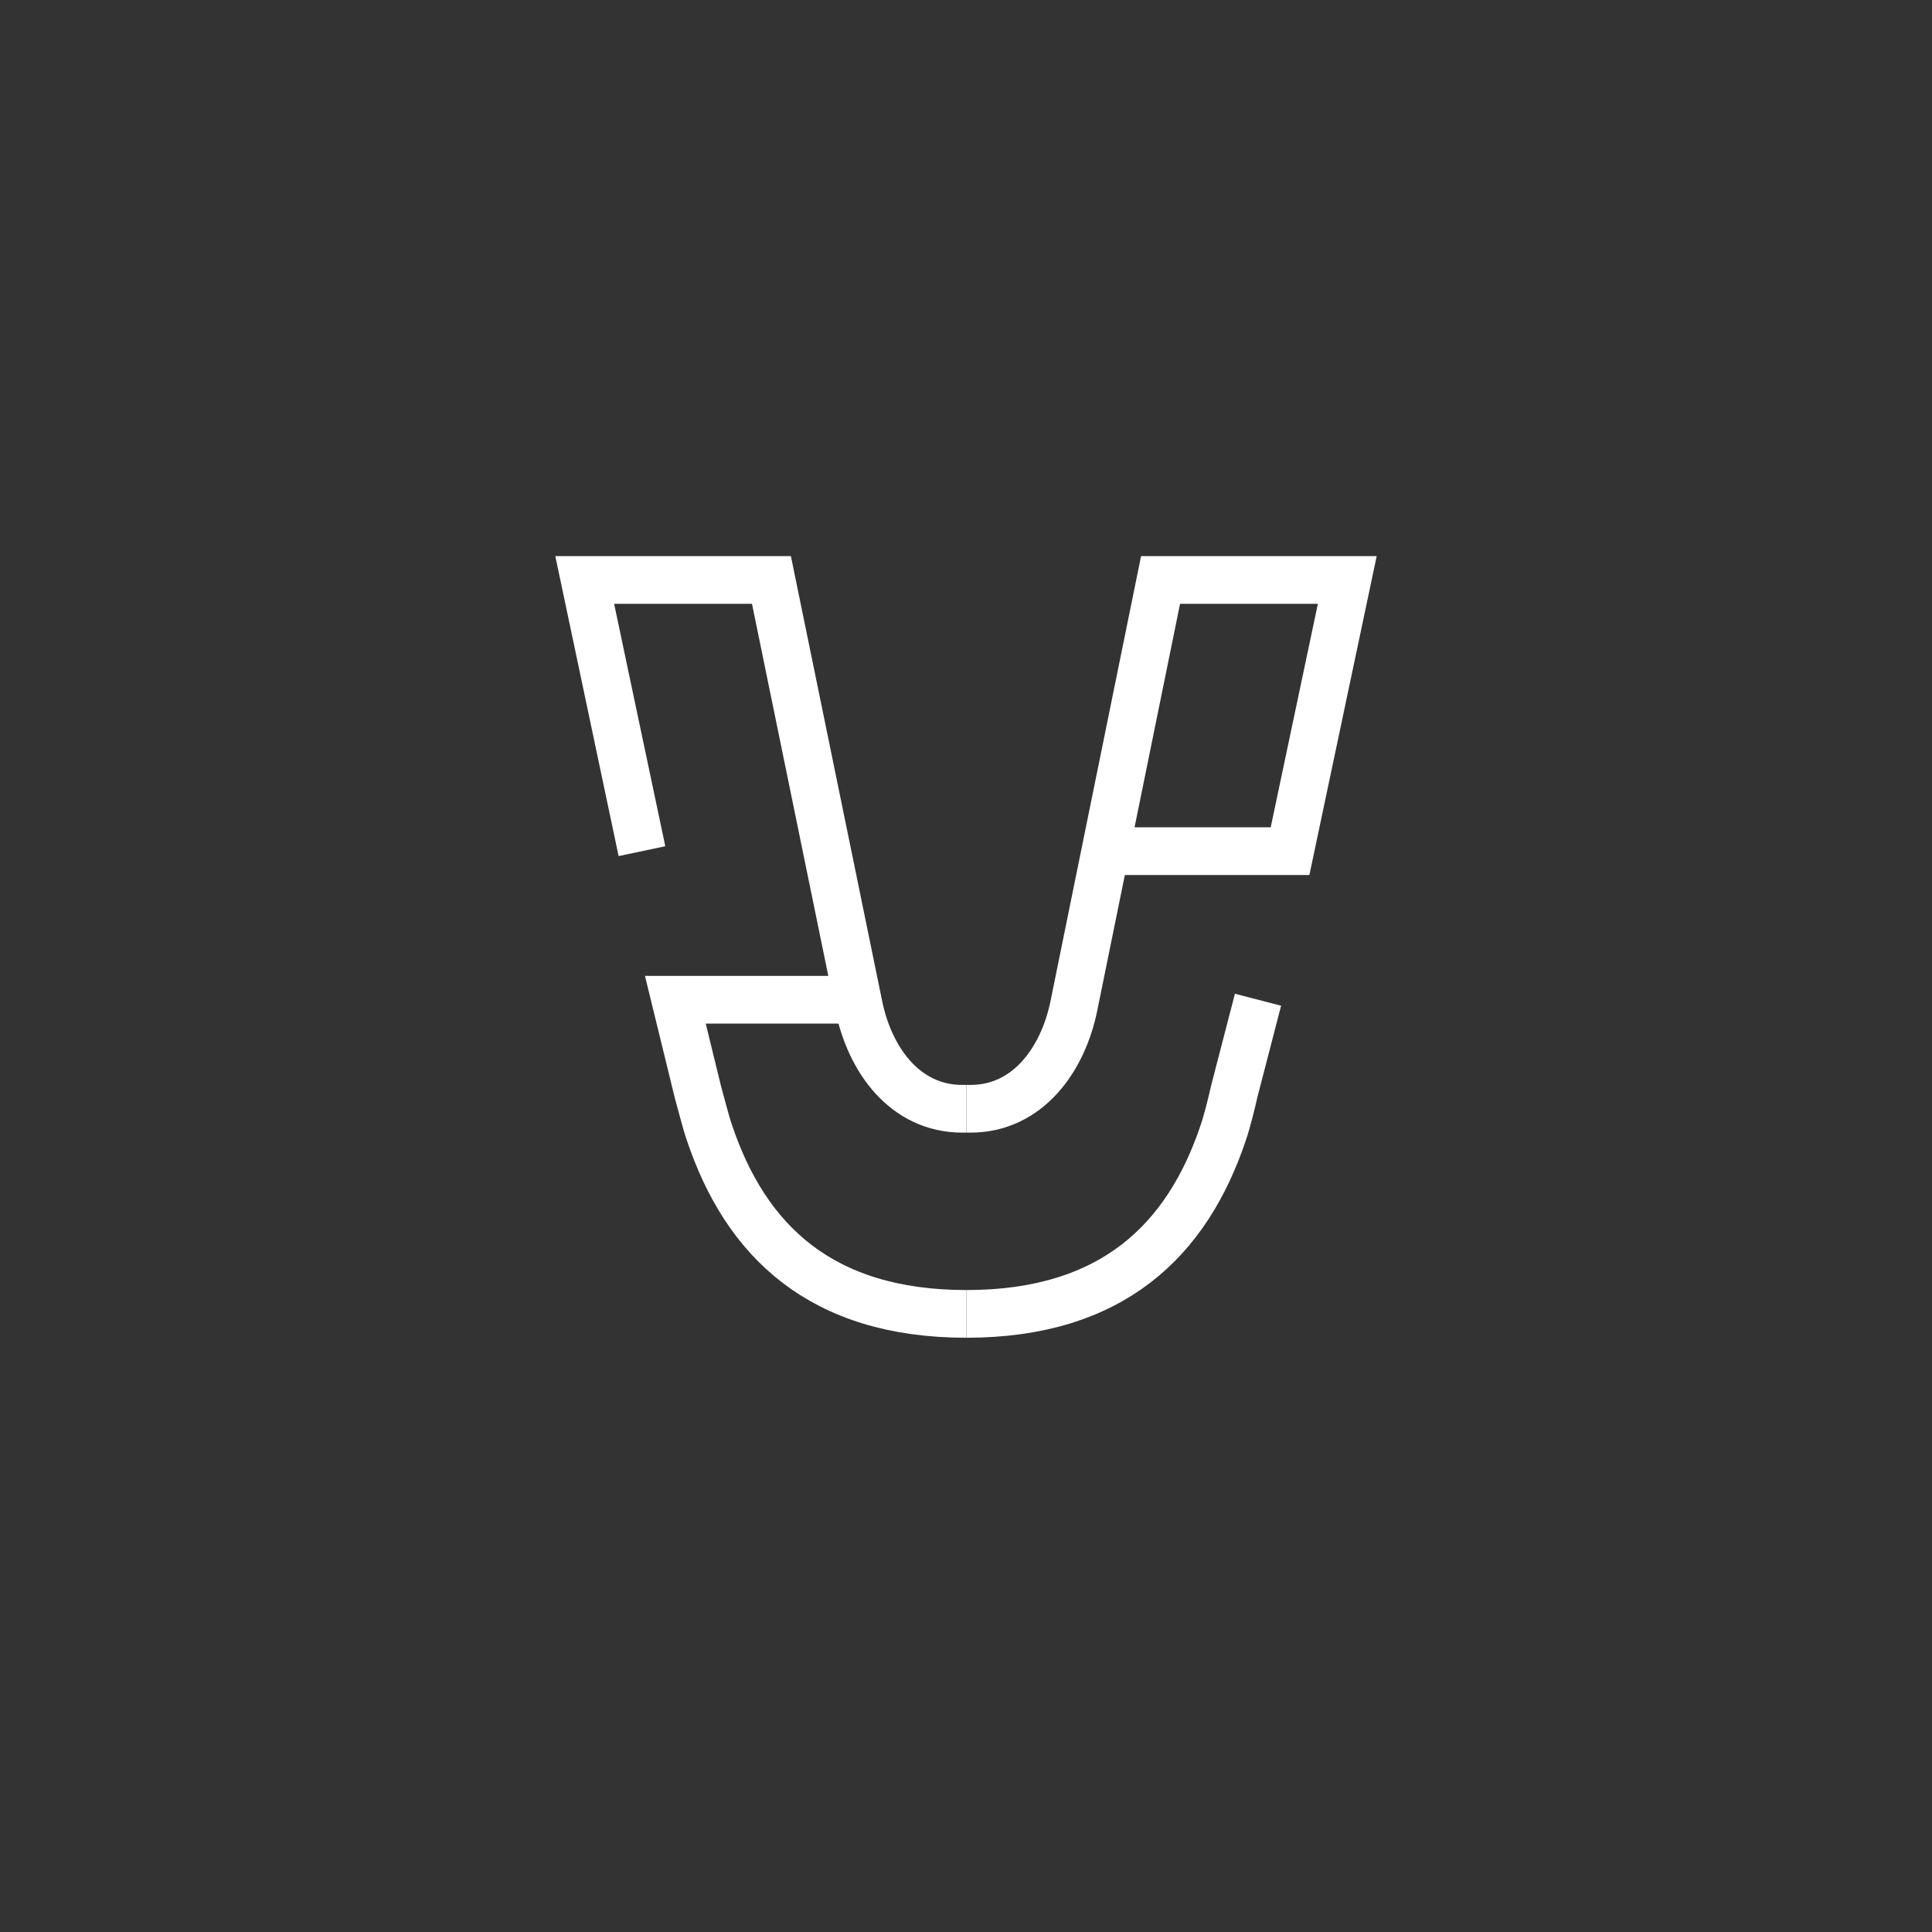
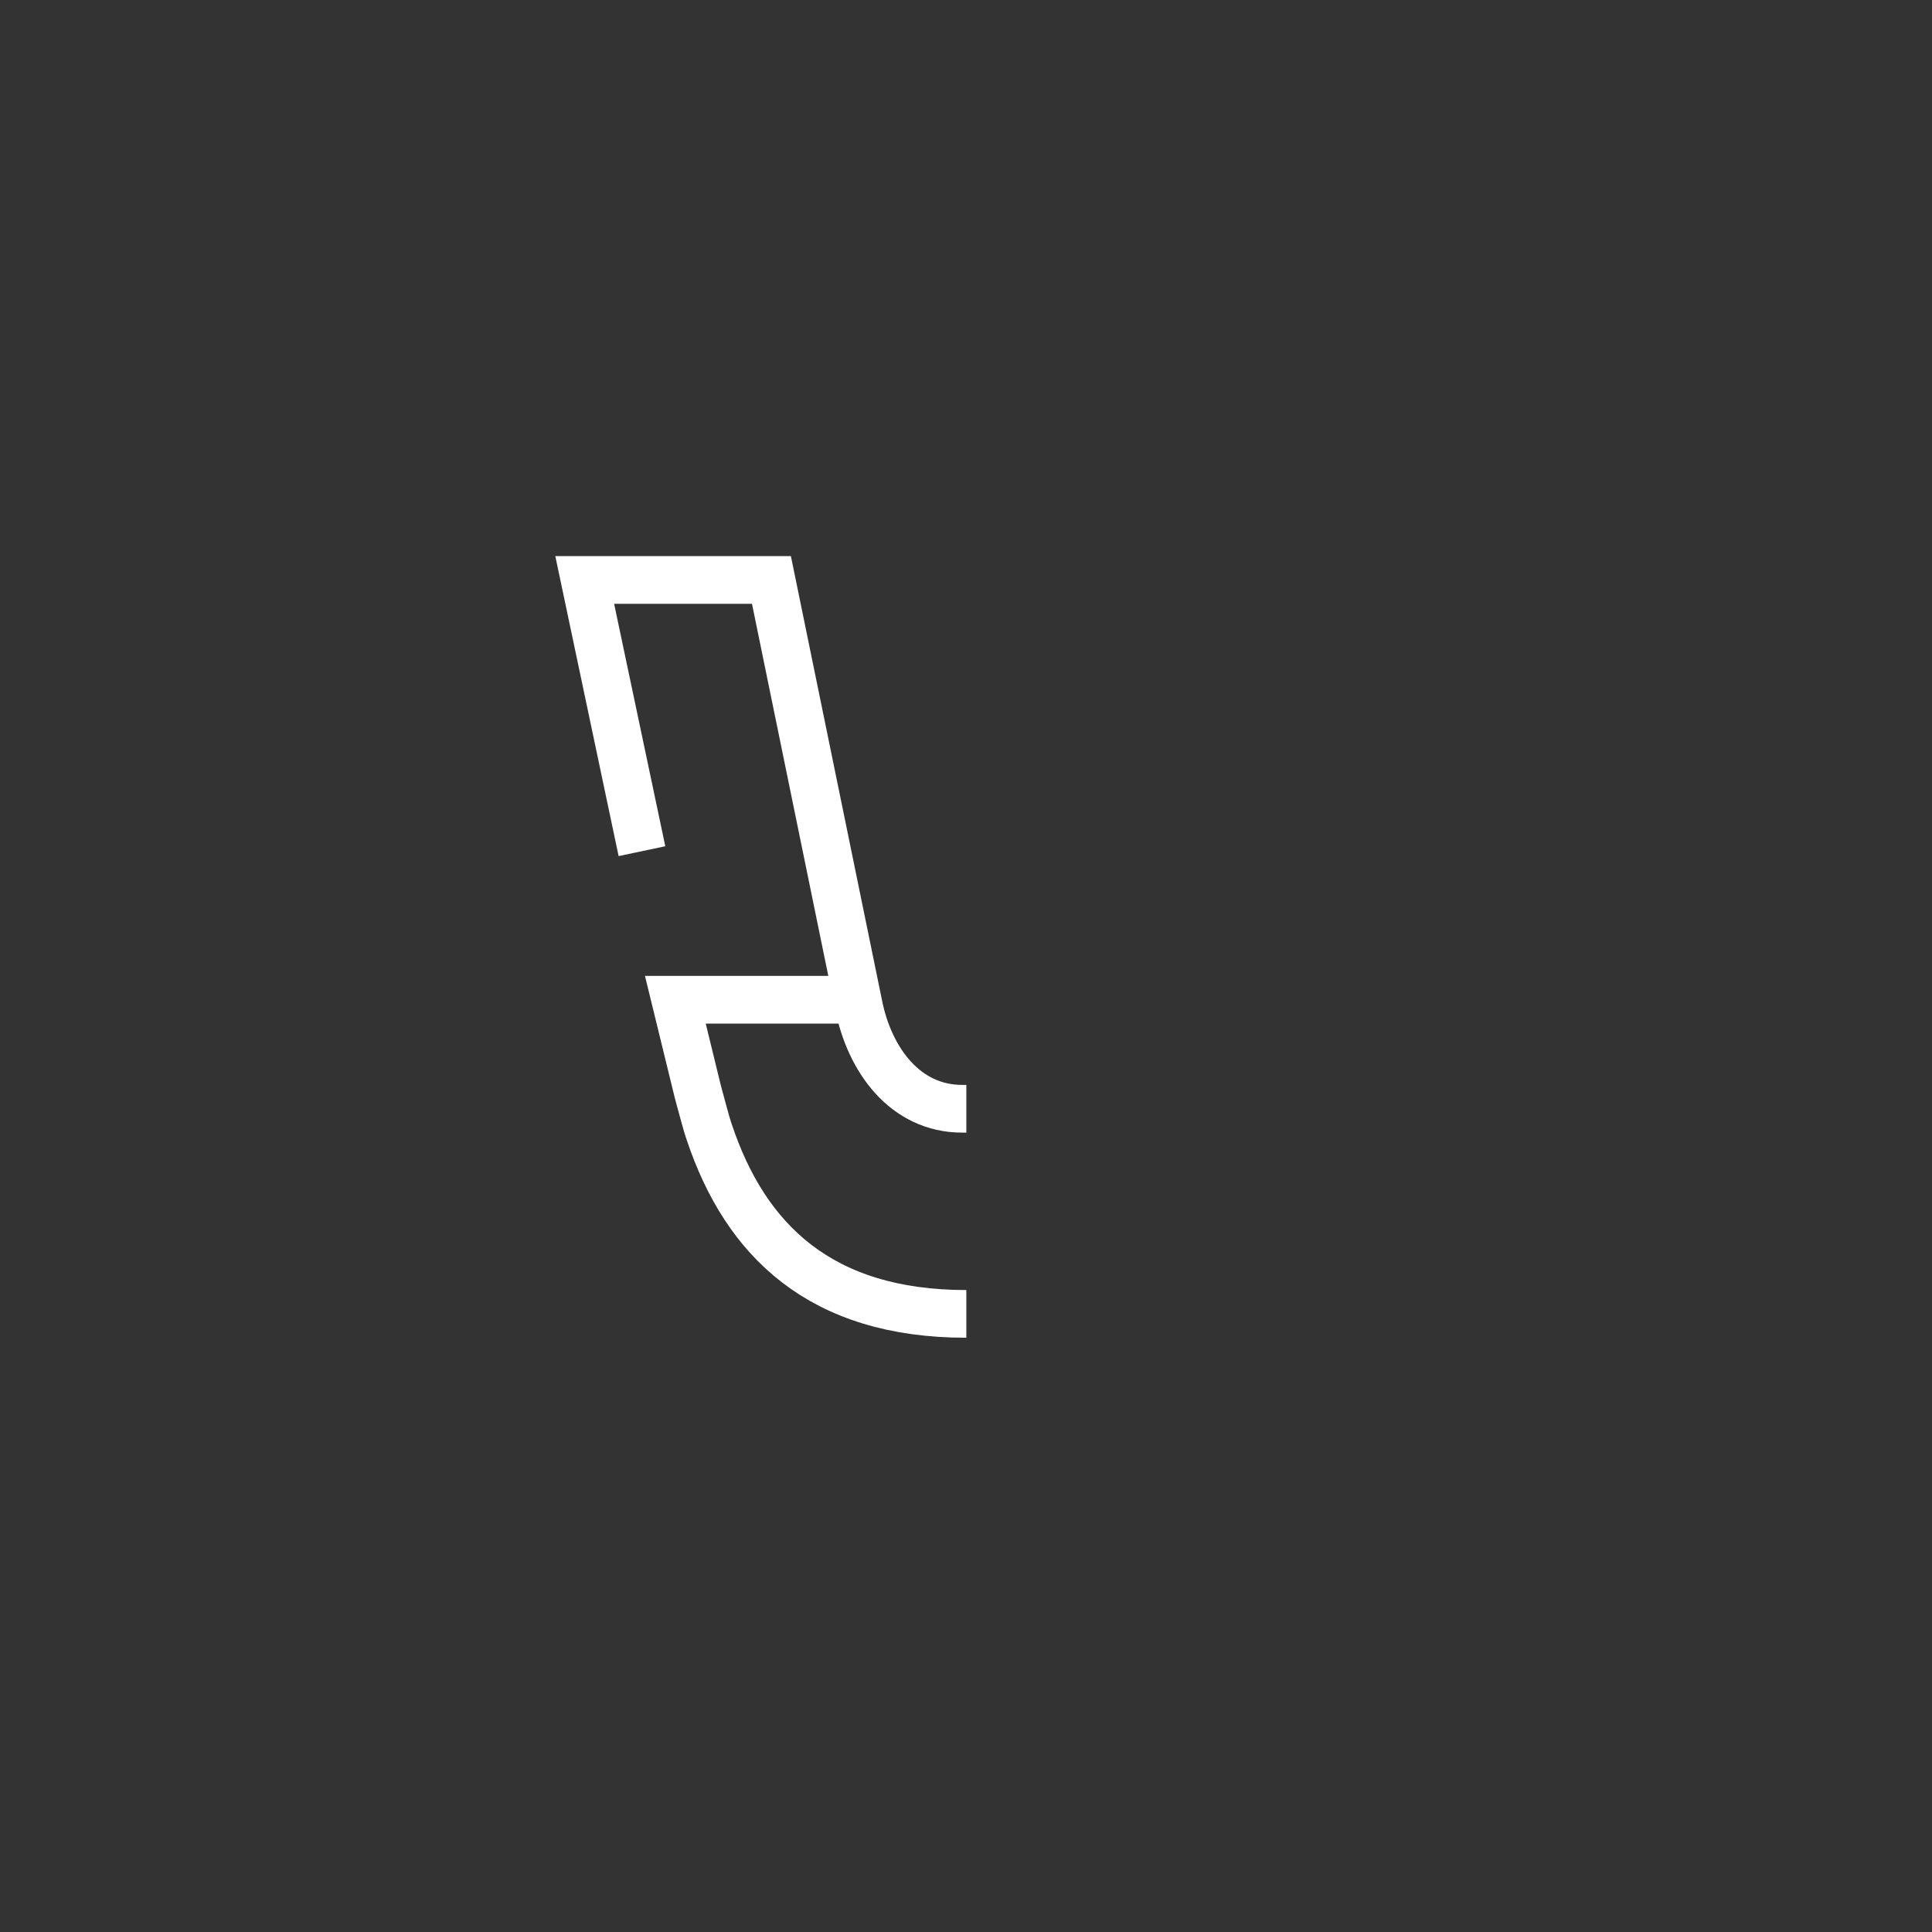
<svg xmlns="http://www.w3.org/2000/svg" version="1.1" id="Laag_1" x="0px" y="0px" viewBox="0 0 283.5 283.5" style="enable-background:new 0 0 283.5 283.5;" xml:space="preserve">
  <rect x="0" y="0" width="283.5" height="283.5" fill="#333333" stroke="none" />
  <style type="text/css">
	.st0{fill:none;stroke:#FFFFFF;stroke-width:7;stroke-miterlimit:10;}
</style>
  <path class="st0" d="M141.8,192.8c-21.4,0-32.4-10.8-37.7-26.6c-0.5-1.4-1.3-4.6-1.7-6l-3.3-13.5h26.7" />
  <path class="st0" d="M94.2,124.9l-8.4-39.8h27.4l12.8,62.4c1.6,8,6.8,15.2,15.2,15.2h0.6" />
-   <path class="st0" d="M141.8,192.8c21.4,0,32.4-10.8,37.7-26.6c0.5-1.4,1.3-4.6,1.6-6l3.5-13.5" />
-   <path class="st0" d="M141.8,162.7h0.6c8.4,0,13.6-7.2,15.2-15.2l12.7-62.4h27.4l-8.4,39.8h-26.7" />
</svg>